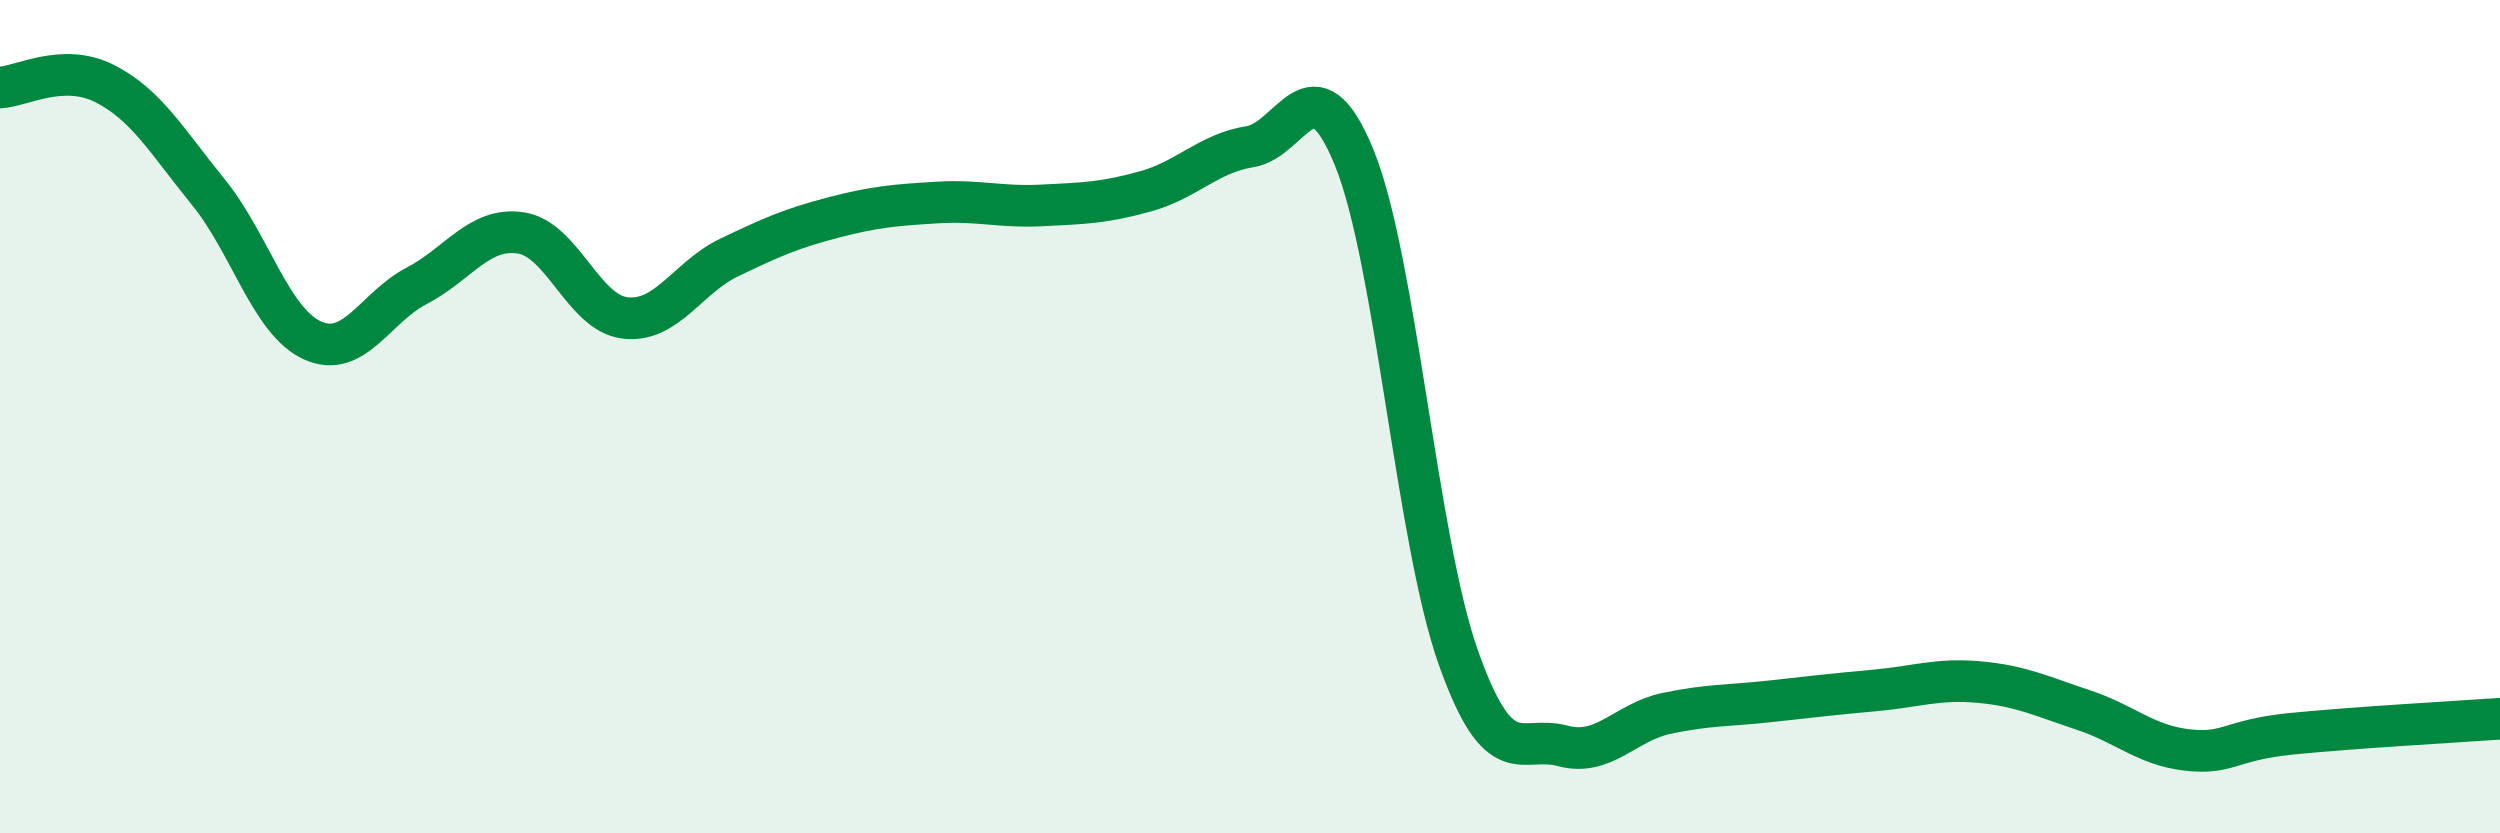
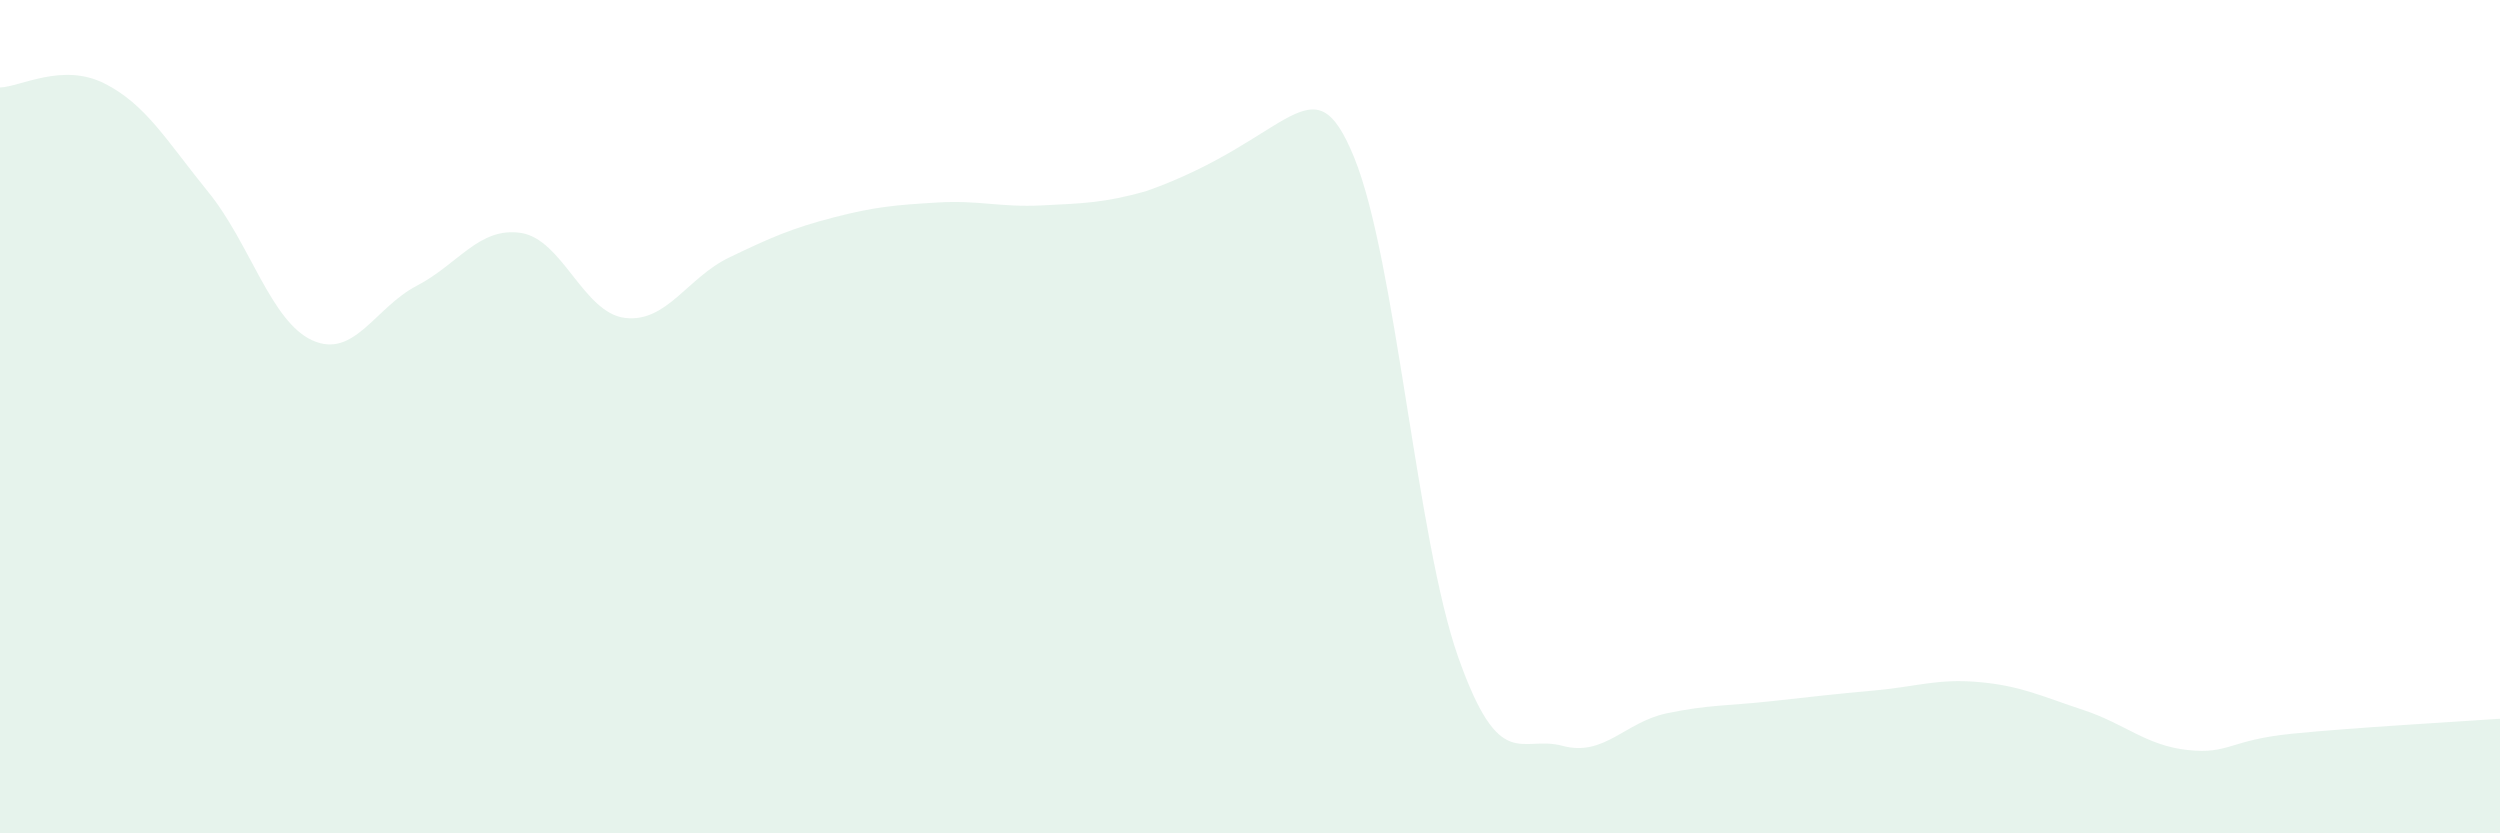
<svg xmlns="http://www.w3.org/2000/svg" width="60" height="20" viewBox="0 0 60 20">
-   <path d="M 0,2.1 C 0.5,2.08 1.5,1.5 2.5,2 C 3.5,2.5 4,3.38 5,4.61 C 6,5.84 6.5,7.72 7.5,8.17 C 8.5,8.62 9,7.38 10,6.86 C 11,6.34 11.5,5.44 12.5,5.59 C 13.5,5.74 14,7.51 15,7.63 C 16,7.75 16.5,6.66 17.5,6.18 C 18.5,5.7 19,5.48 20,5.22 C 21,4.96 21.5,4.92 22.5,4.86 C 23.5,4.8 24,4.98 25,4.93 C 26,4.88 26.5,4.87 27.5,4.59 C 28.5,4.31 29,3.68 30,3.52 C 31,3.36 31.5,1.33 32.5,3.78 C 33.5,6.23 34,12.96 35,15.78 C 36,18.6 36.5,17.63 37.5,17.9 C 38.5,18.17 39,17.33 40,17.12 C 41,16.91 41.5,16.94 42.5,16.83 C 43.5,16.72 44,16.66 45,16.57 C 46,16.48 46.5,16.28 47.5,16.37 C 48.5,16.46 49,16.71 50,17.04 C 51,17.37 51.5,17.89 52.5,18 C 53.5,18.11 53.5,17.76 55,17.61 C 56.5,17.46 59,17.32 60,17.25L60 20L0 20Z" fill="#008740" opacity="0.1" stroke-linecap="round" stroke-linejoin="round" />
-   <path d="M 0,2.1 C 0.5,2.08 1.5,1.5 2.5,2 C 3.5,2.5 4,3.38 5,4.61 C 6,5.84 6.5,7.72 7.5,8.17 C 8.5,8.62 9,7.38 10,6.86 C 11,6.34 11.5,5.44 12.5,5.59 C 13.5,5.74 14,7.51 15,7.63 C 16,7.75 16.5,6.66 17.5,6.18 C 18.5,5.7 19,5.48 20,5.22 C 21,4.96 21.5,4.92 22.5,4.86 C 23.5,4.8 24,4.98 25,4.93 C 26,4.88 26.5,4.87 27.5,4.59 C 28.5,4.31 29,3.68 30,3.52 C 31,3.36 31.5,1.33 32.5,3.78 C 33.5,6.23 34,12.96 35,15.78 C 36,18.6 36.5,17.63 37.5,17.9 C 38.5,18.17 39,17.33 40,17.12 C 41,16.91 41.5,16.94 42.5,16.83 C 43.5,16.72 44,16.66 45,16.57 C 46,16.48 46.5,16.28 47.5,16.37 C 48.5,16.46 49,16.71 50,17.04 C 51,17.37 51.5,17.89 52.5,18 C 53.5,18.11 53.5,17.76 55,17.61 C 56.5,17.46 59,17.32 60,17.25" stroke="#008740" stroke-width="1" fill="none" stroke-linecap="round" stroke-linejoin="round" />
+   <path d="M 0,2.1 C 0.5,2.08 1.5,1.5 2.5,2 C 3.5,2.5 4,3.38 5,4.61 C 6,5.84 6.5,7.72 7.5,8.17 C 8.5,8.62 9,7.38 10,6.86 C 11,6.34 11.5,5.44 12.5,5.59 C 13.5,5.74 14,7.51 15,7.63 C 16,7.75 16.5,6.66 17.5,6.18 C 18.5,5.7 19,5.48 20,5.22 C 21,4.96 21.5,4.92 22.5,4.86 C 23.5,4.8 24,4.98 25,4.93 C 26,4.88 26.5,4.87 27.5,4.59 C 31,3.36 31.5,1.33 32.5,3.78 C 33.5,6.23 34,12.96 35,15.78 C 36,18.6 36.5,17.63 37.5,17.9 C 38.5,18.17 39,17.33 40,17.12 C 41,16.91 41.5,16.94 42.5,16.83 C 43.5,16.72 44,16.66 45,16.57 C 46,16.48 46.5,16.28 47.5,16.37 C 48.5,16.46 49,16.71 50,17.04 C 51,17.37 51.5,17.89 52.5,18 C 53.5,18.11 53.5,17.76 55,17.61 C 56.5,17.46 59,17.32 60,17.25L60 20L0 20Z" fill="#008740" opacity="0.1" stroke-linecap="round" stroke-linejoin="round" />
</svg>